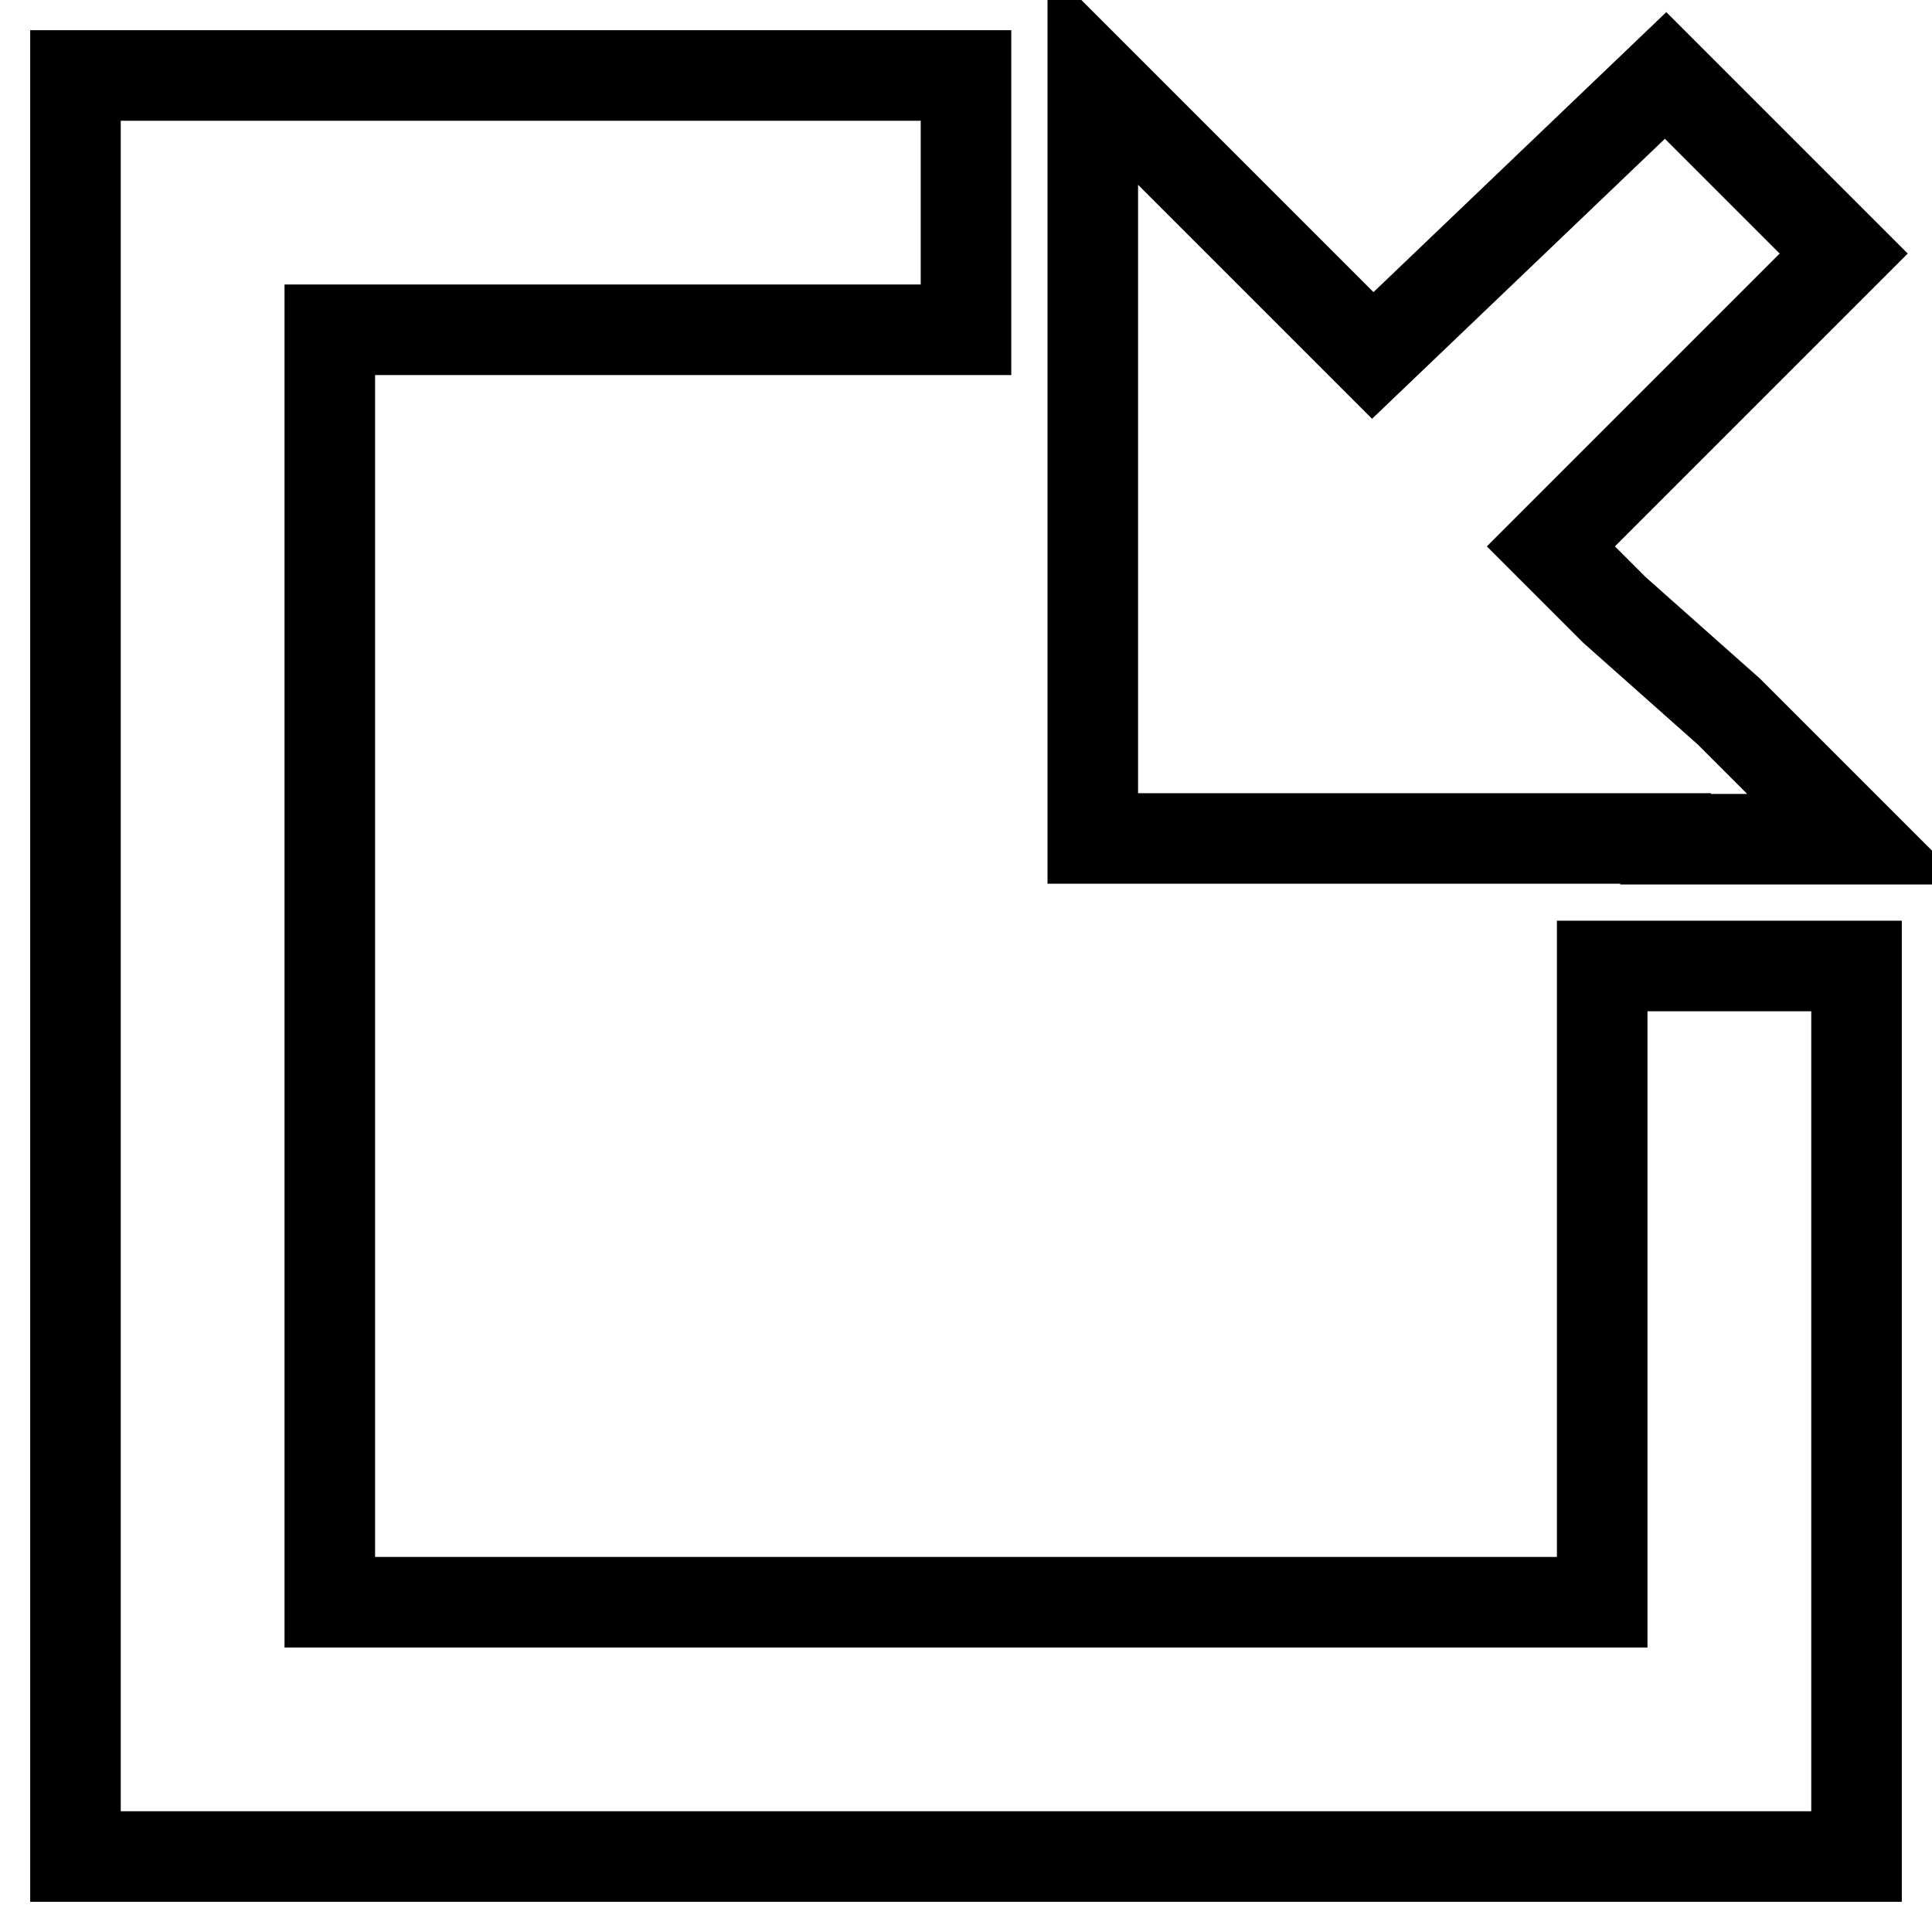
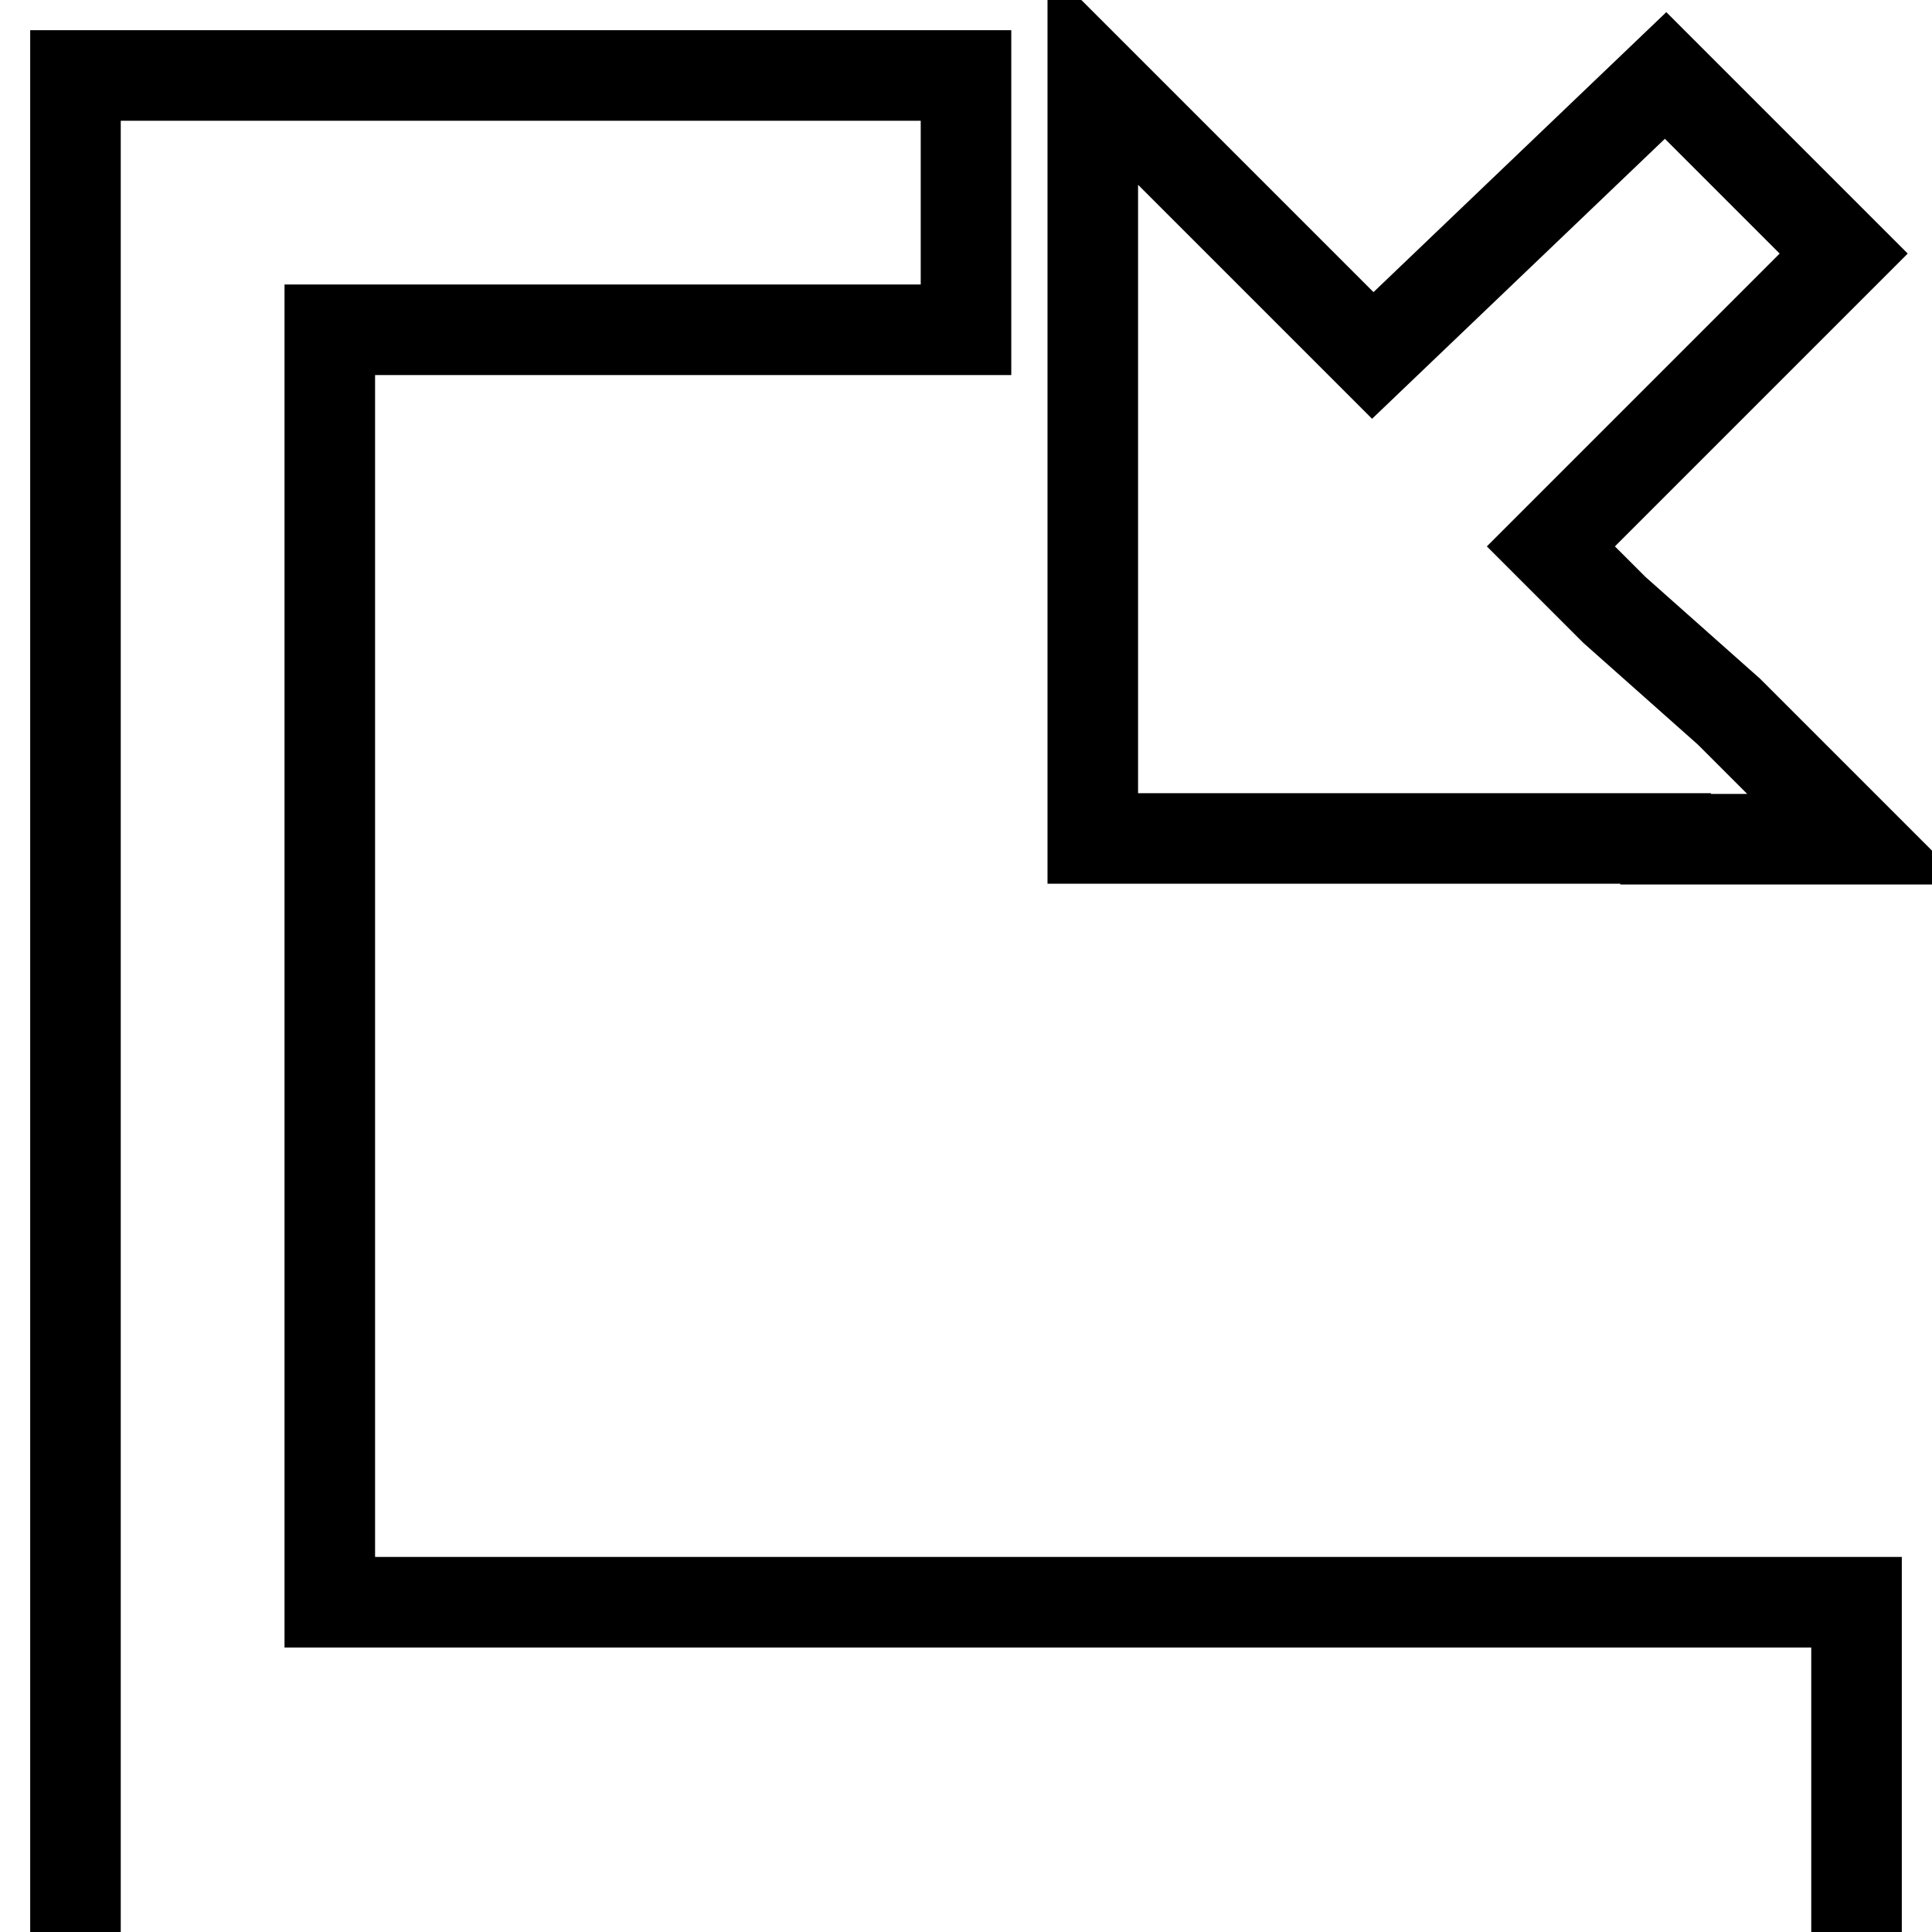
<svg xmlns="http://www.w3.org/2000/svg" version="1.1" x="0px" y="0px" viewBox="0 0 256 256" enable-background="new 0 0 256 256" xml:space="preserve">
  <g>
-     <path stroke-width="12" fill-opacity="0" stroke="#000000" d="M220.7,111.1h-75.9V10l16.9,16.9l20.2,20.2L220.7,10l23.6,23.6l-38.8,38.8l8.4,8.4l15.2,13.5l16.9,16.9 H220.7L220.7,111.1z M128,10v33.7H43.7v168.6h168.6V128H246v118H10V10H128z" />
+     <path stroke-width="12" fill-opacity="0" stroke="#000000" d="M220.7,111.1h-75.9V10l16.9,16.9l20.2,20.2L220.7,10l23.6,23.6l-38.8,38.8l8.4,8.4l15.2,13.5l16.9,16.9 H220.7L220.7,111.1z M128,10v33.7H43.7v168.6h168.6H246v118H10V10H128z" />
  </g>
</svg>